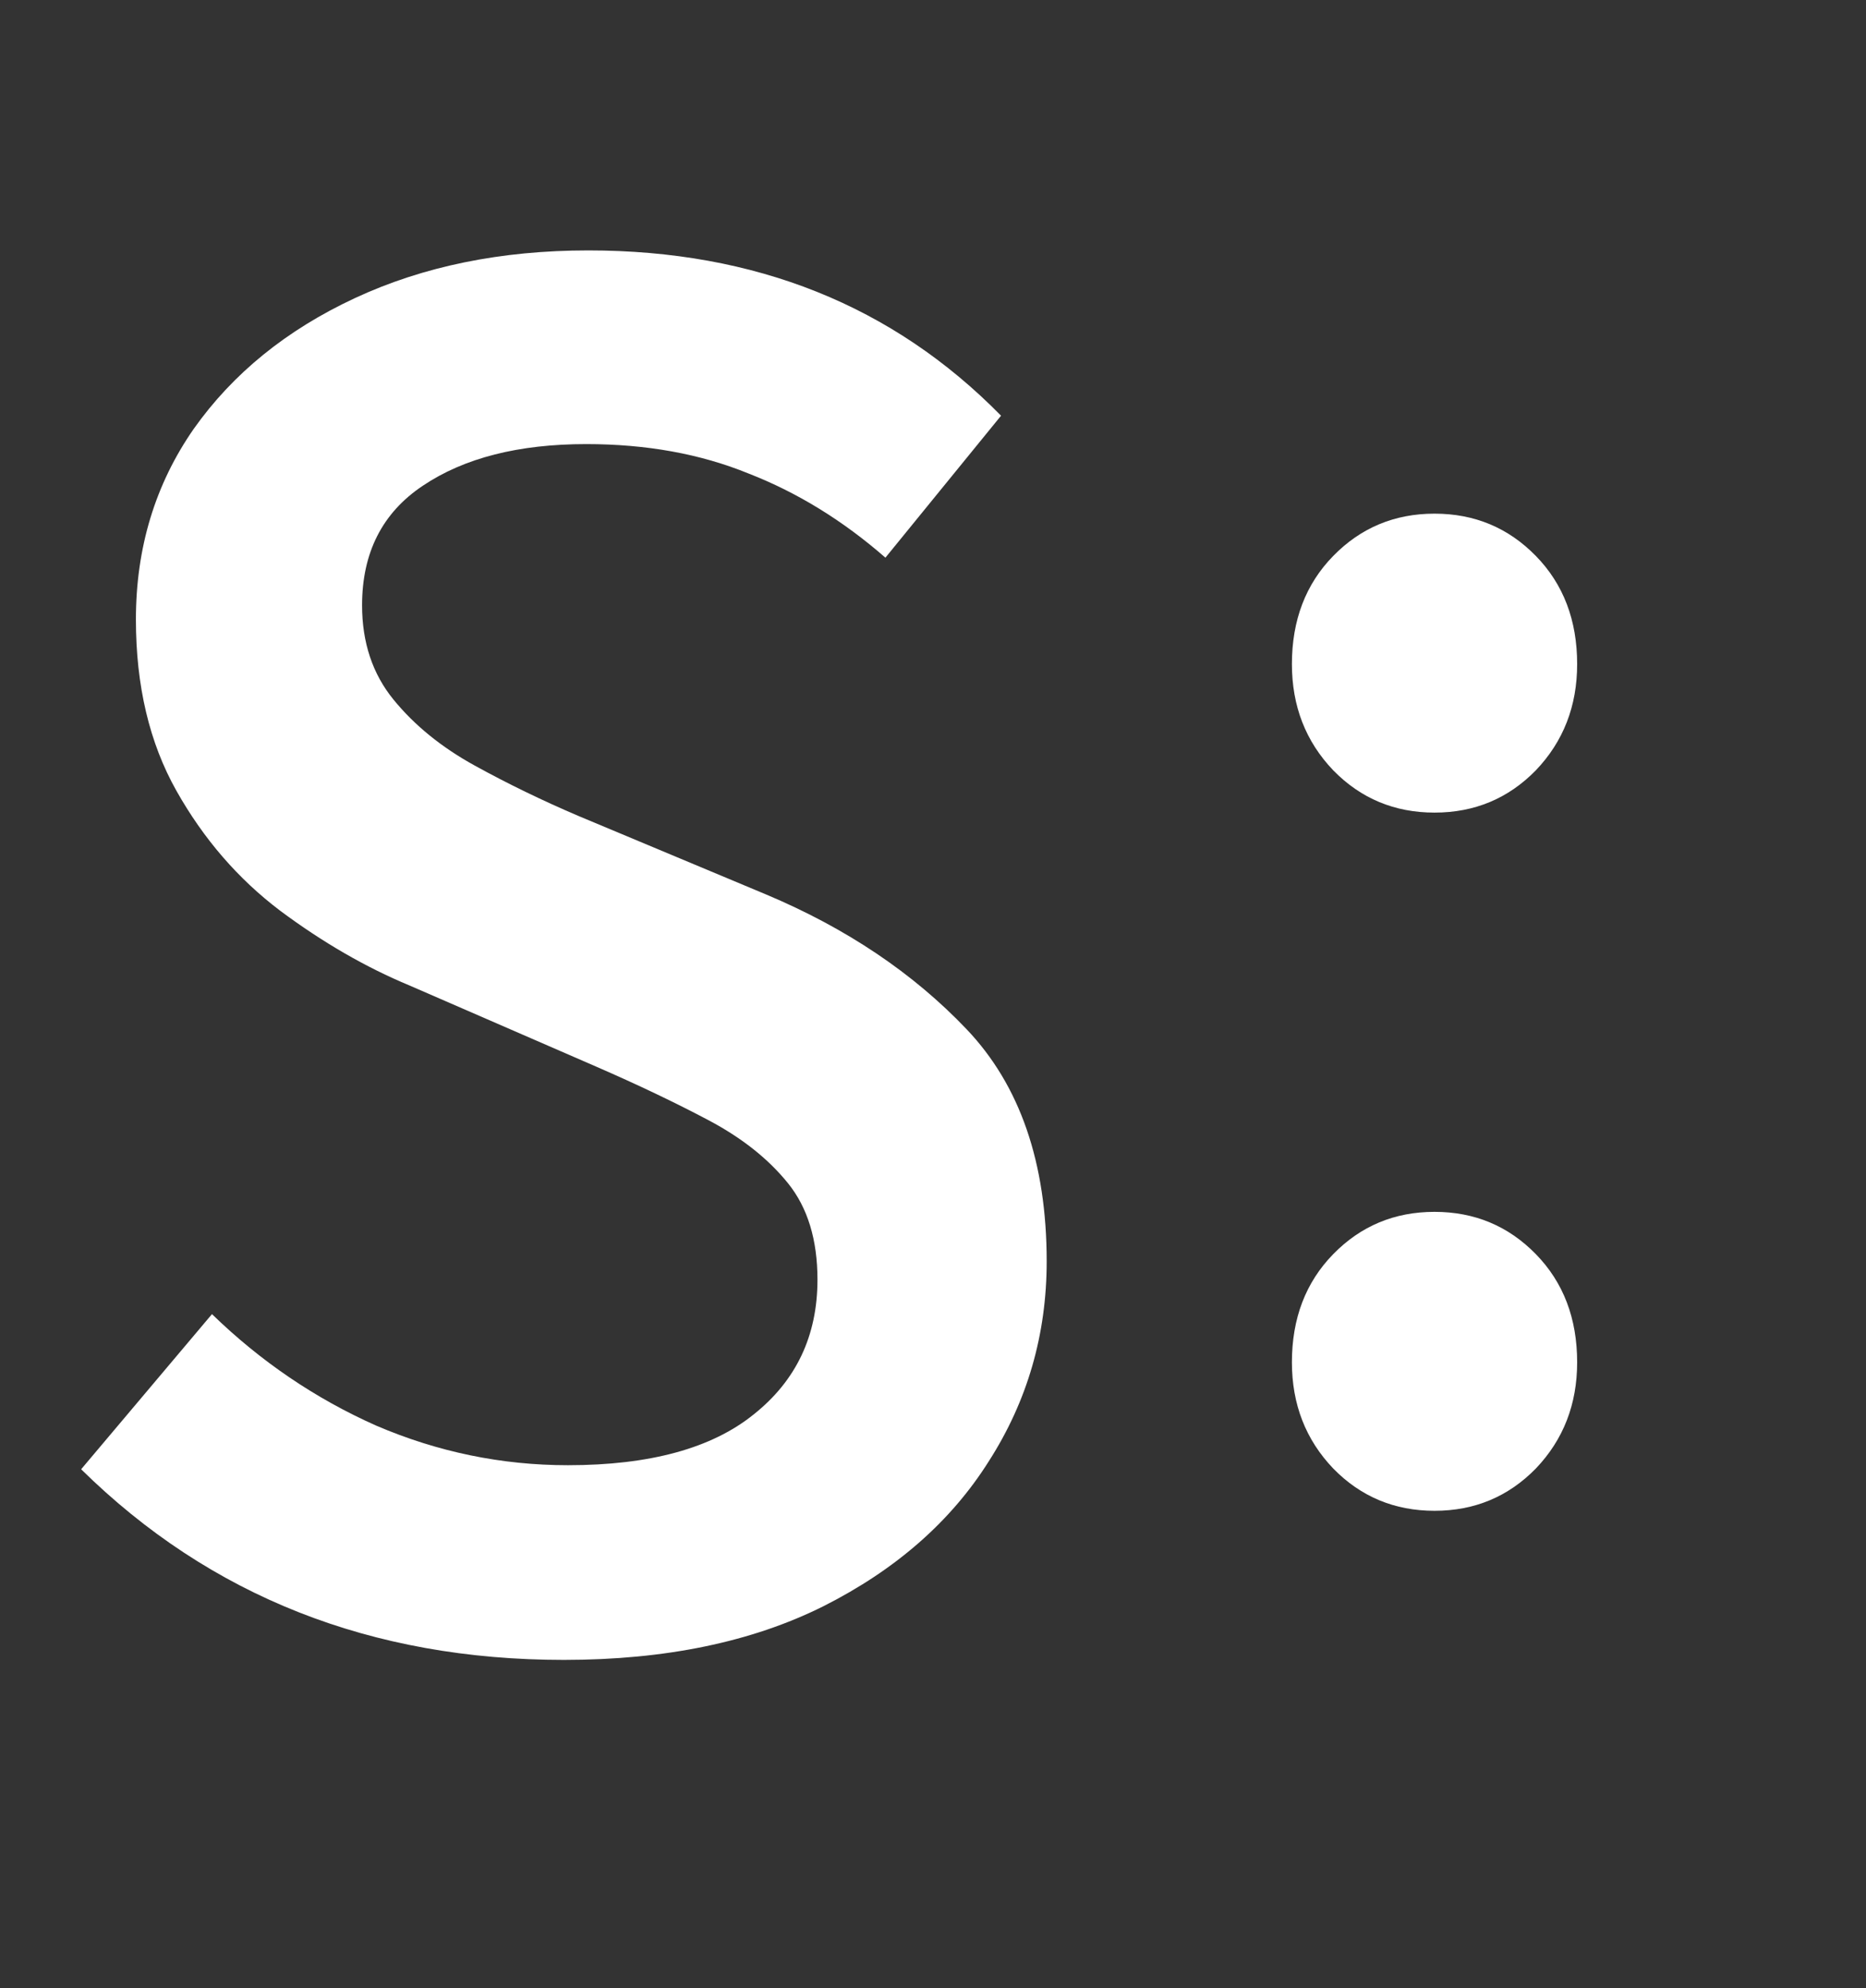
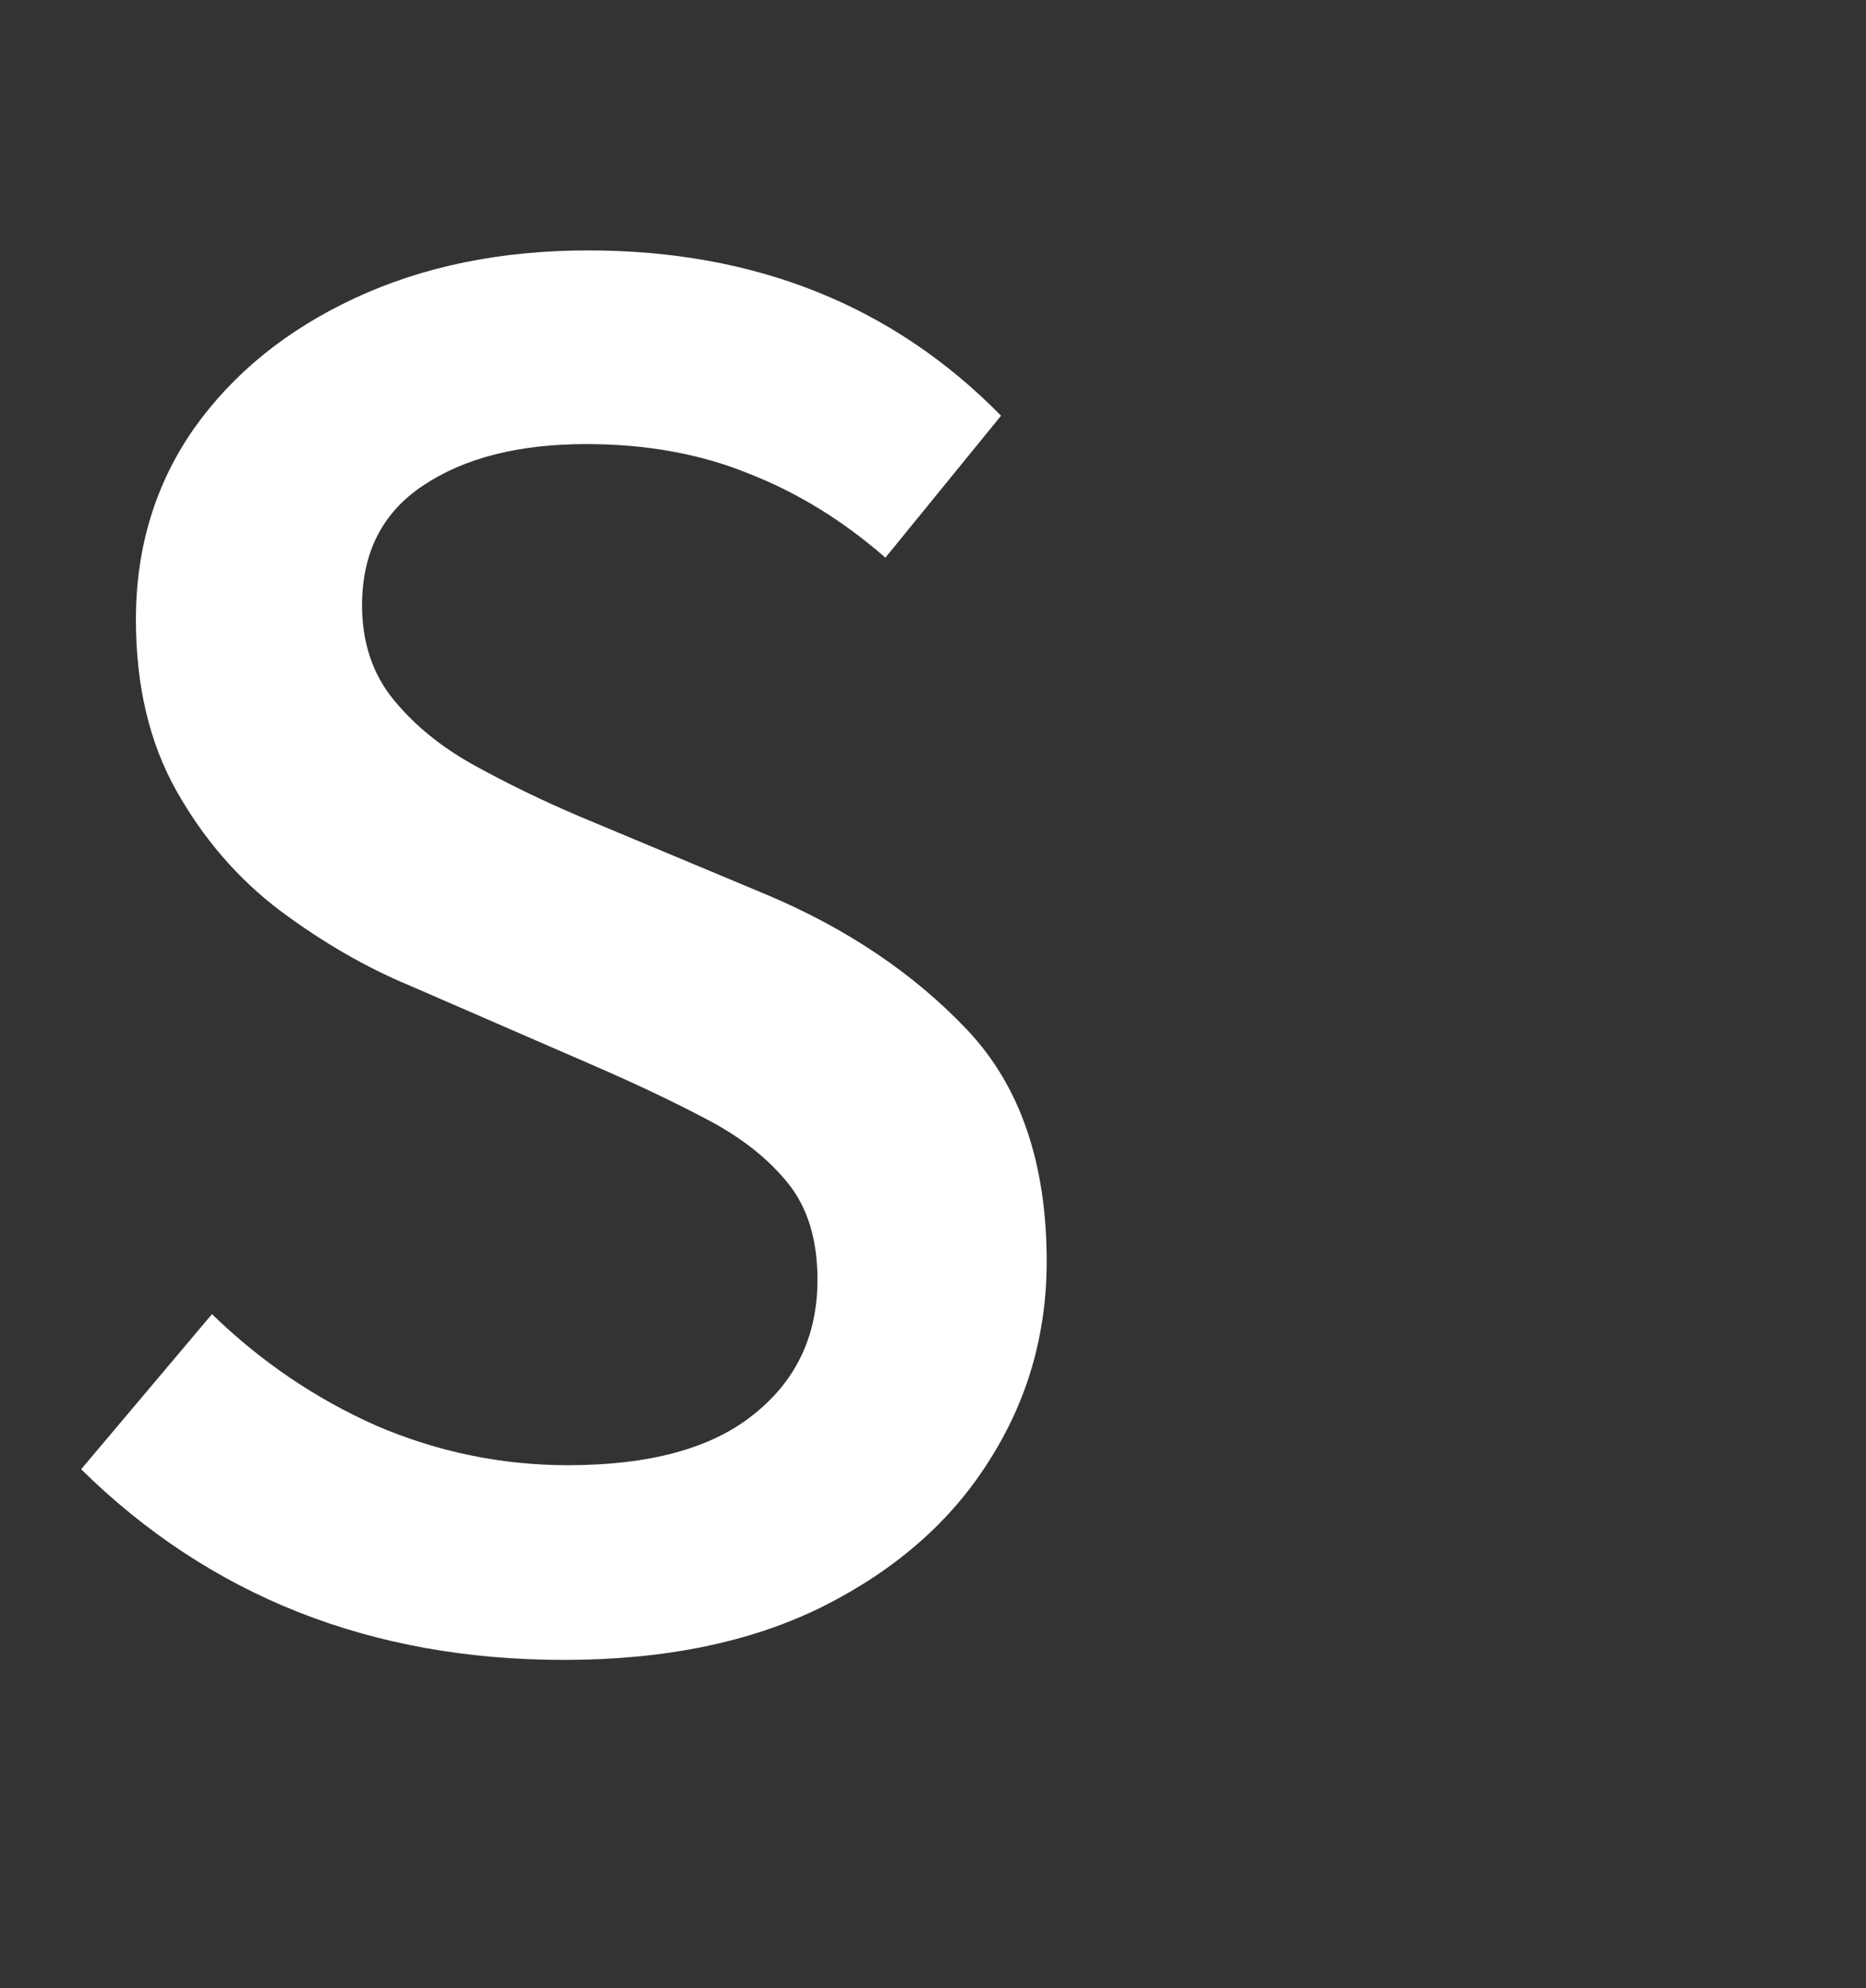
<svg xmlns="http://www.w3.org/2000/svg" width="654" height="697" viewBox="0 0 654 697" fill="none">
  <rect x="0" y="0" width="654" height="697" fill="#333333" stroke="none" />
  <path d="M197.641 581.887C130.102 581.887 73.701 559.611 28.438 515.059L74.293 460.672C91.356 477.26 110.551 490.294 131.879 499.773C153.444 509.016 175.839 513.637 199.062 513.637C227.737 513.637 249.421 507.712 264.113 495.863C279.043 484.014 286.508 468.255 286.508 448.586C286.508 434.604 283.072 423.348 276.199 414.816C269.327 406.285 260.085 398.939 248.473 392.777C236.861 386.616 223.708 380.336 209.016 373.938L143.609 345.5C128.206 339.102 113.039 330.333 98.109 319.195C83.417 308.057 71.331 294.076 61.852 277.25C52.372 260.424 47.633 240.4 47.633 217.176C47.633 192.056 54.387 169.78 67.894 150.348C81.639 130.915 100.479 115.63 124.414 104.492C148.349 93.354 175.602 87.785 206.172 87.785C264.706 87.785 312.931 107.099 350.848 145.727L310.324 195.492C295.395 182.458 279.398 172.624 262.336 165.988C245.51 159.116 226.552 155.68 205.461 155.68C181.763 155.68 162.686 160.538 148.23 170.254C134.012 179.733 126.902 193.715 126.902 212.199C126.902 225.233 130.576 236.253 137.922 245.258C145.268 254.263 154.747 261.965 166.359 268.363C177.971 274.762 190.176 280.686 202.973 286.137L268.379 313.508C296.579 325.357 320.04 341.116 338.762 360.785C357.483 380.454 366.844 407.589 366.844 442.188C366.844 467.781 360.09 491.124 346.582 512.215C333.311 533.306 313.997 550.25 288.641 563.047C263.521 575.607 233.188 581.887 197.641 581.887Z" fill="white" />
-   <path d="M502.779 284.862C488.76 284.862 476.924 279.921 467.272 270.039C457.62 259.927 452.793 247.517 452.793 232.809C452.793 217.411 457.62 204.771 467.272 194.889C476.924 185.007 488.76 180.065 502.779 180.065C516.798 180.065 528.633 185.007 538.286 194.889C547.938 204.771 552.764 217.411 552.764 232.809C552.764 247.517 547.938 259.927 538.286 270.039C528.633 279.921 516.798 284.862 502.779 284.862ZM502.779 529.618C488.76 529.618 476.924 524.677 467.272 514.795C457.62 504.683 452.793 492.273 452.793 477.564C452.793 462.167 457.62 449.527 467.272 439.645C476.924 429.762 488.76 424.821 502.779 424.821C516.798 424.821 528.633 429.762 538.286 439.645C547.938 449.527 552.764 462.167 552.764 477.564C552.764 492.273 547.938 504.683 538.286 514.795C528.633 524.677 516.798 529.618 502.779 529.618Z" fill="white" />
</svg>